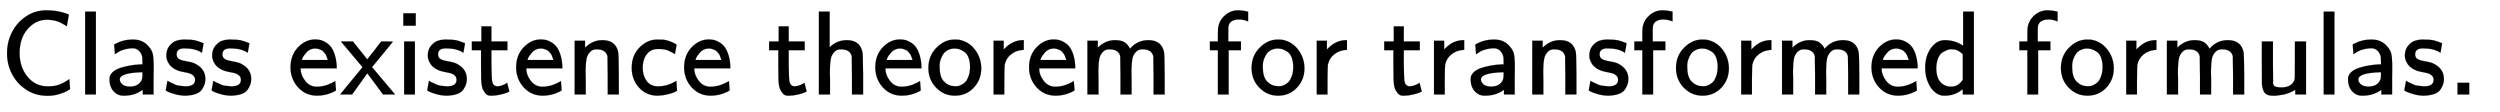
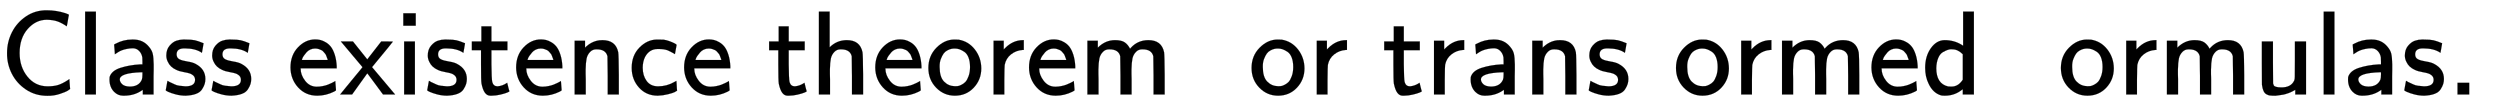
<svg xmlns="http://www.w3.org/2000/svg" xmlns:xlink="http://www.w3.org/1999/xlink" width="48.634ex" height="2.176ex" style="vertical-align: -0.338ex;" viewBox="0 -791.3 20939.6 936.9" role="img" focusable="false" aria-labelledby="MathJax-SVG-1-Title">
  <title id="MathJax-SVG-1-Title">{\displaystyle {\mathsf {Class\;existence\;theorem\;for\;transformed\;formulas.}}\,}</title>
  <defs aria-hidden="true">
    <path stroke-width="1" id="E1-MJSS-43" d="M59 347Q59 440 100 521T218 654T392 705Q473 705 550 680Q577 670 577 667Q576 666 572 642T564 595T559 571Q515 601 479 613T392 626Q300 626 232 549T164 347Q164 231 229 150T397 68Q453 68 489 80T568 120L581 129L582 110Q584 91 585 71T587 46Q580 40 566 31T502 5T396 -11Q296 -11 218 41T99 174T59 347Z" />
    <path stroke-width="1" id="E1-MJSS-6C" d="M74 0V694H164V0H74Z" />
    <path stroke-width="1" id="E1-MJSS-61" d="M236 387Q209 387 184 382T141 370T111 355T91 342T83 337L82 355Q80 373 79 393T77 417Q77 419 81 421Q86 423 91 426Q155 460 227 460H238Q319 460 368 400Q393 371 400 341T408 252Q408 240 408 207T407 152V0H317V39L306 32Q244 -10 159 -10H152Q109 -10 77 22Q38 61 38 126Q38 142 39 146Q55 199 130 223T295 252H314V277Q314 305 313 310Q308 342 287 364T236 387ZM303 186Q124 180 124 126Q124 105 144 86T208 66Q284 66 309 124Q314 137 314 166V186H303Z" />
    <path stroke-width="1" id="E1-MJSS-73" d="M33 326Q33 376 60 408T117 450T175 460H190Q245 460 272 454T345 429Q345 428 338 388L331 349Q278 386 188 386H183Q119 386 119 336Q119 307 142 295T210 276T278 256Q360 213 360 130Q360 108 354 88T332 43T281 5T195 -10Q152 -10 111 1T49 22T28 35Q29 36 32 56T39 95T43 115T51 110T72 99T102 85T143 73T193 68Q274 68 274 123Q274 152 248 167Q234 178 187 186T115 207Q66 229 46 273Q33 298 33 326Z" />
    <path stroke-width="1" id="E1-MJSS-65" d="M28 226Q28 329 91 395T235 461Q258 461 279 456T325 436T368 397T399 332T415 238V219H113V215Q113 163 151 114T248 65Q273 65 298 70T341 82T373 96T396 108L403 113Q403 106 406 76T409 38Q409 34 408 33T393 24Q325 -10 252 -10Q155 -10 92 59T28 226ZM340 289L338 297Q335 305 333 310T327 326T317 343T304 358T286 372T263 381T233 385Q212 385 193 376T162 353T140 325T127 301T123 289H340Z" />
    <path stroke-width="1" id="E1-MJSS-78" d="M187 229L6 444H107L227 294L344 444H393L442 443Q439 437 299 268L267 229L460 0H359L294 88Q280 107 262 131T236 166L227 177L100 0H0Q1 1 47 58T140 171T187 229Z" />
    <path stroke-width="1" id="E1-MJSS-69" d="M67 576V680H171V576H67ZM74 0V444H164V0H74Z" />
-     <path stroke-width="1" id="E1-MJSS-74" d="M333 27Q333 24 314 16T257 -1T184 -10H172Q146 -10 128 14T105 58T99 91Q95 113 95 251V371H18V444H98V571H182V444H316V371H182V253Q183 128 189 104Q199 68 234 68Q277 72 314 98Q315 93 323 61T333 27Z" />
+     <path stroke-width="1" id="E1-MJSS-74" d="M333 27Q333 24 314 16T257 -1T184 -10H172Q146 -10 128 14T99 91Q95 113 95 251V371H18V444H98V571H182V444H316V371H182V253Q183 128 189 104Q199 68 234 68Q277 72 314 98Q315 93 323 61T333 27Z" />
    <path stroke-width="1" id="E1-MJSS-6E" d="M160 392Q214 446 283 454Q285 454 292 454T303 455H306Q417 455 438 354Q442 331 443 164V0H350V157Q349 315 348 320Q334 378 259 378H253Q224 378 204 358Q180 334 173 301T165 209Q165 198 165 172T166 129V0H73V450H160V392Z" />
    <path stroke-width="1" id="E1-MJSS-63" d="M34 223Q34 327 99 393T245 460Q290 460 301 459Q328 455 354 445T395 427T410 415L396 338L386 344Q377 349 362 357T335 370Q305 381 258 381H252Q182 381 146 315Q126 275 126 224Q126 158 159 113T255 68Q329 68 394 106L408 114L410 93Q411 72 412 52L414 32Q407 27 394 20T338 2T252 -10Q156 -10 95 58T34 223Z" />
    <path stroke-width="1" id="E1-MJSS-68" d="M163 395Q223 455 307 455Q417 455 438 354Q442 331 443 164V0H350V157Q349 315 348 320Q334 378 259 378H253Q224 378 204 358Q180 334 173 301T165 209Q165 198 165 172T166 129V0H73V694H163V395Z" />
    <path stroke-width="1" id="E1-MJSS-6F" d="M28 222Q28 323 95 391T244 460Q275 460 281 459Q364 445 417 377T471 219Q471 124 408 57T250 -10Q158 -10 93 57T28 222ZM377 230Q377 277 364 310T328 358T287 379T248 385Q233 385 219 382T186 369T155 342T132 297T122 230Q122 146 159 108T250 69H253Q263 69 274 70T305 81T339 106T365 154T377 230Z" />
    <path stroke-width="1" id="E1-MJSS-72" d="M171 389Q237 455 320 455H327V373H317Q262 369 220 336T167 248Q165 239 164 119V0H74V450H159V377L171 389Z" />
    <path stroke-width="1" id="E1-MJSS-6D" d="M160 392Q223 455 304 455Q359 455 386 436T430 383L437 391Q495 455 584 455Q694 455 715 354Q719 331 720 164V0H627V157Q626 315 625 320Q611 378 536 378H530Q501 378 481 358Q457 334 450 301T442 209Q442 198 442 172T443 129V0H350V157Q349 315 348 320Q334 378 259 378H253Q224 378 204 358Q180 334 173 301T165 209Q165 198 165 172T166 129V0H73V450H160V392Z" />
-     <path stroke-width="1" id="E1-MJSS-66" d="M262 705H267Q300 705 347 694V612L336 616Q303 628 274 628H266Q224 628 199 605Q187 590 184 579T181 541V507V444H287V371H184V0H94V371H27V444H94V492Q94 544 95 550Q102 617 151 661T262 705Z" />
    <path stroke-width="1" id="E1-MJSS-64" d="M33 224Q33 321 81 388T197 455Q277 455 342 414L351 408V694H441V0H348V44L338 37Q278 -10 198 -10Q177 -10 168 -8Q99 11 62 90Q33 148 33 224ZM348 337Q307 378 263 378Q260 378 256 378T251 379Q239 379 223 374T182 355T142 305T126 220Q126 90 225 67Q231 66 250 66H255Q306 66 342 115L348 124V337Z" />
    <path stroke-width="1" id="E1-MJSS-75" d="M353 39Q352 38 344 34T331 27T315 19T295 11T270 3T241 -3T207 -8T168 -10H162Q148 -10 137 -8T111 2T87 30T74 81Q73 89 73 268V444H166V268L167 92Q171 79 174 74T192 64T238 59Q317 59 344 116Q349 128 349 148T350 291V444H443V0H353V39Z" />
    <path stroke-width="1" id="E1-MJSS-2E" d="M90 0V98H188V0H90Z" />
  </defs>
  <g stroke="currentColor" fill="currentColor" stroke-width="0" transform="matrix(1 0 0 -1 0 0)" aria-hidden="true">
    <use xlink:href="#E1-MJSS-43" x="0" y="0" />
    <use xlink:href="#E1-MJSS-6C" x="639" y="0" />
    <use xlink:href="#E1-MJSS-61" x="879" y="0" />
    <use xlink:href="#E1-MJSS-73" x="1360" y="0" />
    <use xlink:href="#E1-MJSS-73" x="1744" y="0" />
    <use xlink:href="#E1-MJSS-65" x="2405" y="0" />
    <use xlink:href="#E1-MJSS-78" x="2849" y="0" />
    <use xlink:href="#E1-MJSS-69" x="3311" y="0" />
    <use xlink:href="#E1-MJSS-73" x="3550" y="0" />
    <use xlink:href="#E1-MJSS-74" x="3934" y="0" />
    <use xlink:href="#E1-MJSS-65" x="4295" y="0" />
    <use xlink:href="#E1-MJSS-6E" x="4740" y="0" />
    <use xlink:href="#E1-MJSS-63" x="5257" y="0" />
    <use xlink:href="#E1-MJSS-65" x="5702" y="0" />
    <use xlink:href="#E1-MJSS-74" x="6424" y="0" />
    <use xlink:href="#E1-MJSS-68" x="6786" y="0" />
    <use xlink:href="#E1-MJSS-65" x="7303" y="0" />
    <use xlink:href="#E1-MJSS-6F" x="7748" y="0" />
    <use xlink:href="#E1-MJSS-72" x="8248" y="0" />
    <use xlink:href="#E1-MJSS-65" x="8591" y="0" />
    <use xlink:href="#E1-MJSS-6D" x="9035" y="0" />
    <use xlink:href="#E1-MJSS-66" x="10107" y="0" />
    <use xlink:href="#E1-MJSS-6F" x="10455" y="0" />
    <use xlink:href="#E1-MJSS-72" x="10955" y="0" />
    <use xlink:href="#E1-MJSS-74" x="11576" y="0" />
    <use xlink:href="#E1-MJSS-72" x="11937" y="0" />
    <use xlink:href="#E1-MJSS-61" x="12280" y="0" />
    <use xlink:href="#E1-MJSS-6E" x="12761" y="0" />
    <use xlink:href="#E1-MJSS-73" x="13279" y="0" />
    <use xlink:href="#E1-MJSS-66" x="13662" y="0" />
    <use xlink:href="#E1-MJSS-6F" x="14010" y="0" />
    <use xlink:href="#E1-MJSS-72" x="14510" y="0" />
    <use xlink:href="#E1-MJSS-6D" x="14853" y="0" />
    <use xlink:href="#E1-MJSS-65" x="15647" y="0" />
    <use xlink:href="#E1-MJSS-64" x="16092" y="0" />
    <use xlink:href="#E1-MJSS-66" x="16887" y="0" />
    <use xlink:href="#E1-MJSS-6F" x="17234" y="0" />
    <use xlink:href="#E1-MJSS-72" x="17735" y="0" />
    <use xlink:href="#E1-MJSS-6D" x="18077" y="0" />
    <use xlink:href="#E1-MJSS-75" x="18872" y="0" />
    <use xlink:href="#E1-MJSS-6C" x="19389" y="0" />
    <use xlink:href="#E1-MJSS-61" x="19629" y="0" />
    <use xlink:href="#E1-MJSS-73" x="20110" y="0" />
    <use xlink:href="#E1-MJSS-2E" x="20494" y="0" />
  </g>
</svg>